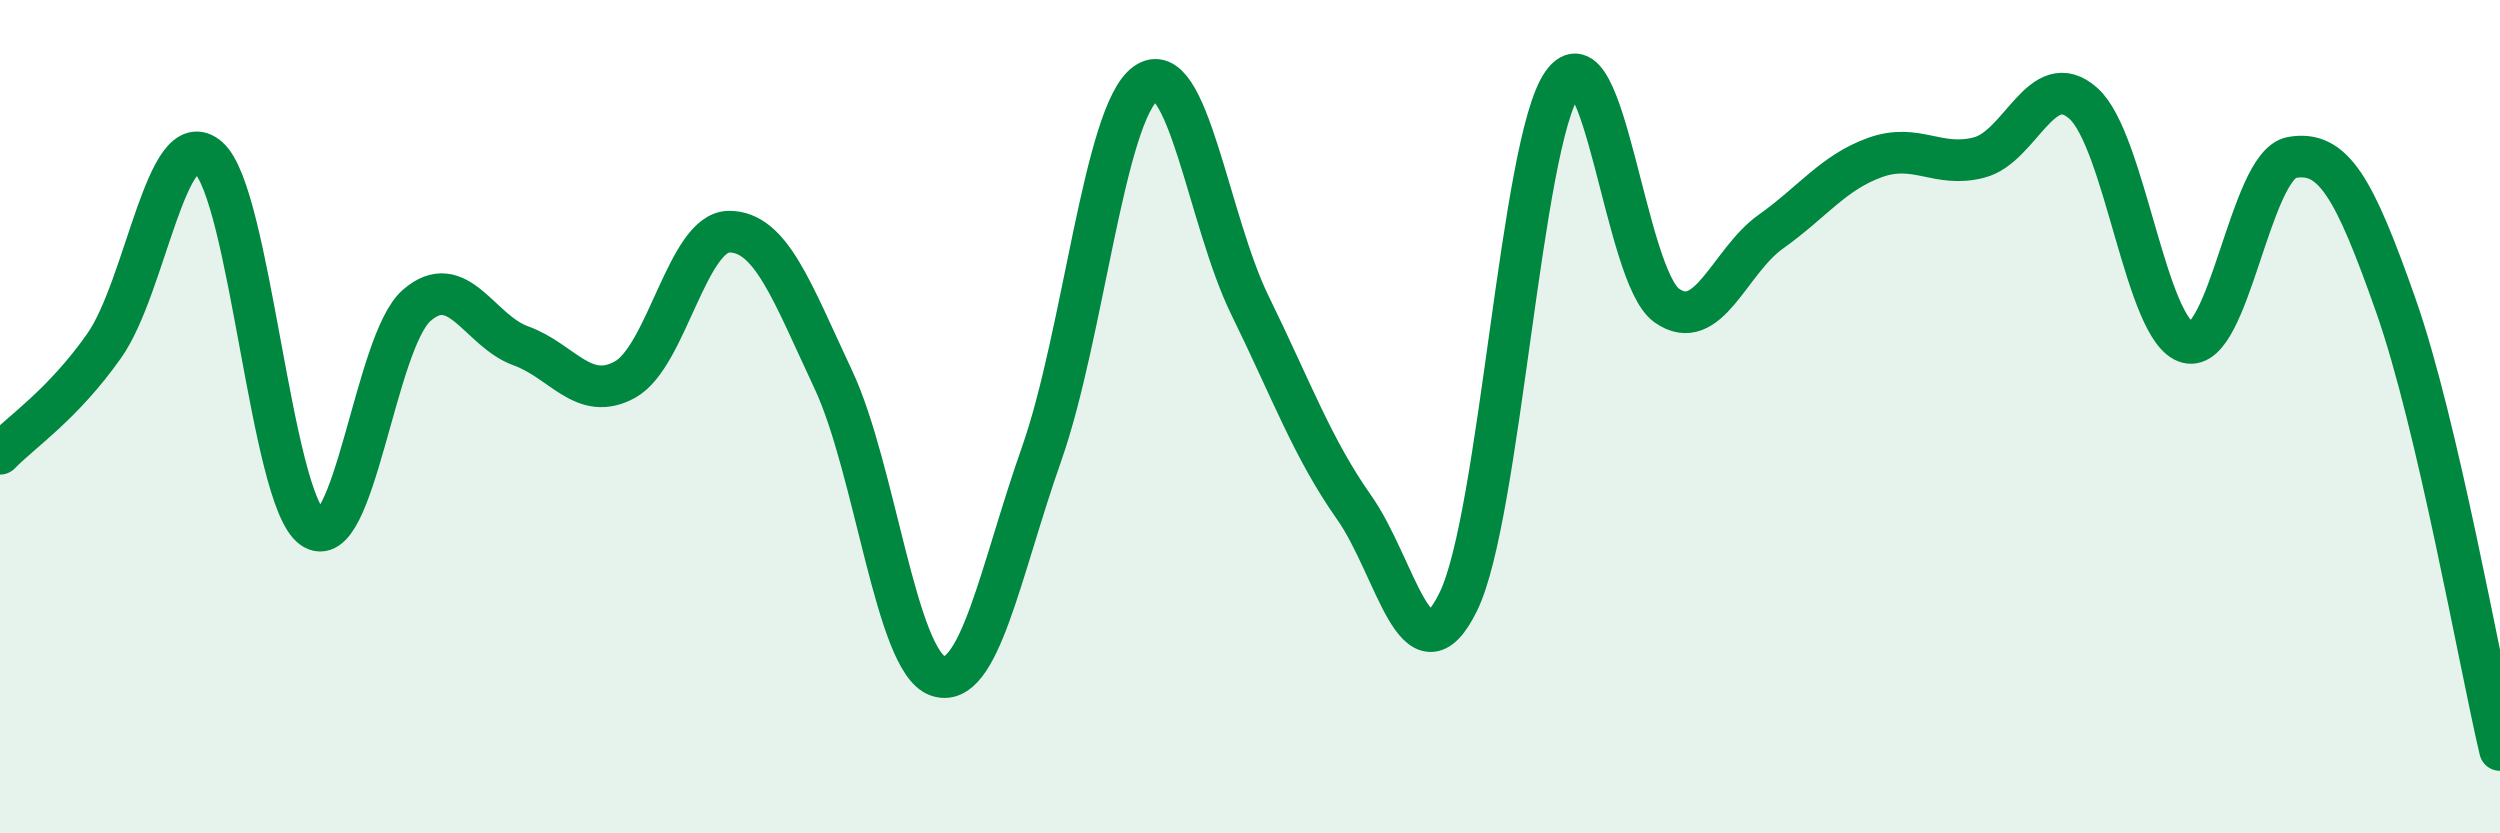
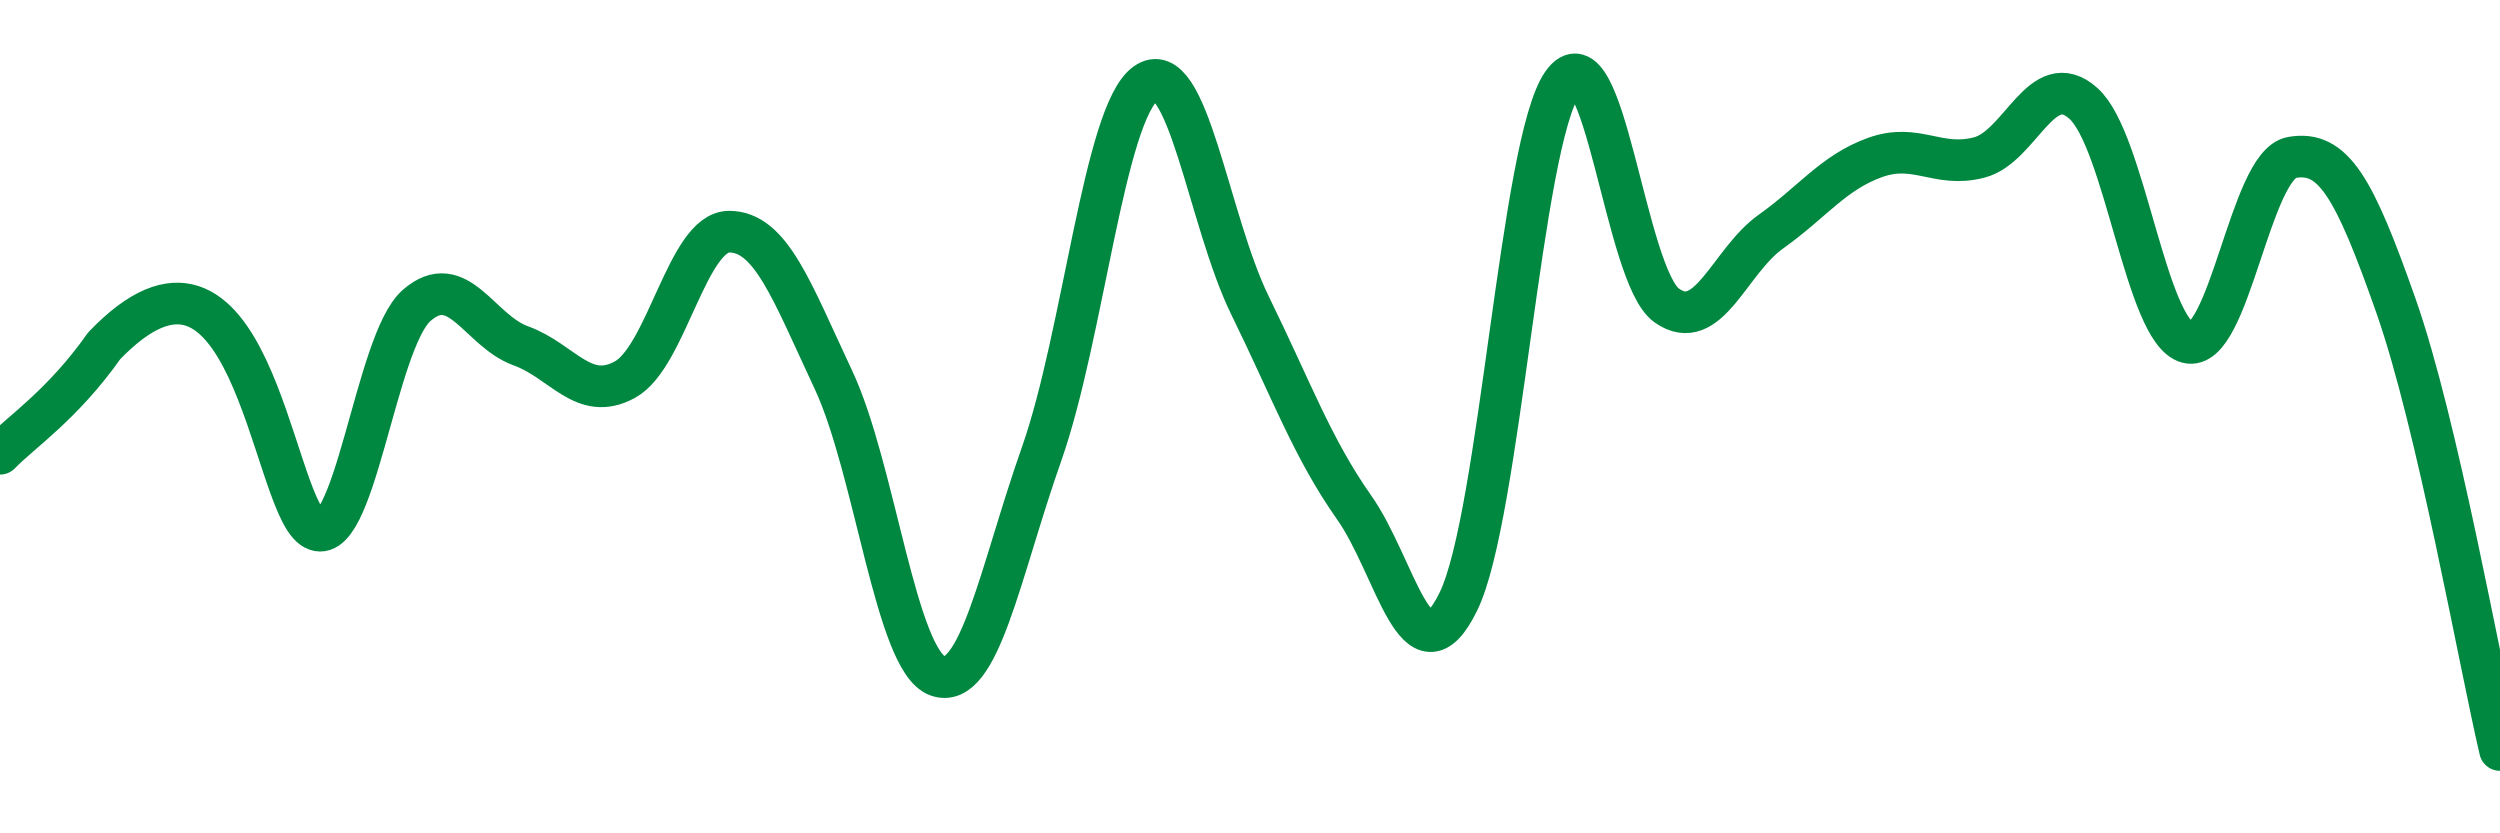
<svg xmlns="http://www.w3.org/2000/svg" width="60" height="20" viewBox="0 0 60 20">
-   <path d="M 0,10.89 C 0.5,10.37 1.5,9.72 2.5,8.3 C 3.5,6.88 4,2.91 5,3.78 C 6,4.65 6.5,11.96 7.5,12.67 C 8.5,13.38 9,8.2 10,7.33 C 11,6.46 11.5,7.94 12.5,8.3 C 13.5,8.66 14,9.66 15,9.11 C 16,8.56 16.5,5.56 17.5,5.56 C 18.5,5.56 19,6.98 20,9.11 C 21,11.24 21.5,15.86 22.5,16.22 C 23.5,16.58 24,13.73 25,10.89 C 26,8.05 26.5,2.71 27.5,2 C 28.5,1.29 29,5.29 30,7.33 C 31,9.37 31.5,10.76 32.5,12.18 C 33.5,13.6 34,16.48 35,14.44 C 36,12.4 36.5,3.42 37.5,2 C 38.5,0.58 39,6.62 40,7.33 C 41,8.04 41.5,6.27 42.5,5.56 C 43.5,4.85 44,4.14 45,3.78 C 46,3.42 46.5,4.04 47.5,3.78 C 48.5,3.52 49,1.59 50,2.48 C 51,3.37 51.5,7.96 52.5,8.22 C 53.5,8.48 54,3.96 55,3.78 C 56,3.6 56.5,4.49 57.5,7.33 C 58.5,10.17 59.5,15.87 60,18L60 20L0 20Z" fill="#008740" opacity="0.1" stroke-linecap="round" stroke-linejoin="round" />
-   <path d="M 0,10.89 C 0.5,10.37 1.5,9.72 2.5,8.3 C 3.5,6.88 4,2.91 5,3.78 C 6,4.65 6.5,11.96 7.5,12.67 C 8.5,13.38 9,8.2 10,7.33 C 11,6.46 11.5,7.94 12.5,8.3 C 13.5,8.66 14,9.66 15,9.11 C 16,8.56 16.5,5.56 17.5,5.56 C 18.5,5.56 19,6.98 20,9.11 C 21,11.24 21.5,15.86 22.5,16.22 C 23.5,16.58 24,13.73 25,10.89 C 26,8.05 26.5,2.71 27.5,2 C 28.5,1.29 29,5.29 30,7.33 C 31,9.37 31.5,10.76 32.5,12.18 C 33.5,13.6 34,16.48 35,14.44 C 36,12.4 36.5,3.42 37.5,2 C 38.5,0.58 39,6.62 40,7.33 C 41,8.04 41.5,6.27 42.5,5.56 C 43.5,4.85 44,4.14 45,3.78 C 46,3.42 46.5,4.04 47.5,3.78 C 48.5,3.52 49,1.59 50,2.48 C 51,3.37 51.5,7.96 52.5,8.22 C 53.5,8.48 54,3.96 55,3.78 C 56,3.6 56.5,4.49 57.5,7.33 C 58.5,10.17 59.5,15.87 60,18" stroke="#008740" stroke-width="1" fill="none" stroke-linecap="round" stroke-linejoin="round" />
+   <path d="M 0,10.89 C 0.5,10.37 1.5,9.72 2.5,8.3 C 6,4.65 6.5,11.96 7.5,12.67 C 8.5,13.38 9,8.2 10,7.33 C 11,6.46 11.5,7.94 12.5,8.3 C 13.5,8.66 14,9.66 15,9.11 C 16,8.56 16.5,5.56 17.5,5.56 C 18.5,5.56 19,6.98 20,9.11 C 21,11.24 21.5,15.86 22.5,16.22 C 23.5,16.58 24,13.73 25,10.89 C 26,8.05 26.5,2.71 27.5,2 C 28.5,1.29 29,5.29 30,7.33 C 31,9.37 31.5,10.76 32.5,12.18 C 33.5,13.6 34,16.48 35,14.44 C 36,12.4 36.5,3.42 37.5,2 C 38.5,0.58 39,6.62 40,7.33 C 41,8.04 41.5,6.27 42.5,5.56 C 43.5,4.85 44,4.14 45,3.78 C 46,3.42 46.5,4.04 47.5,3.78 C 48.5,3.52 49,1.59 50,2.48 C 51,3.37 51.5,7.96 52.5,8.22 C 53.5,8.48 54,3.96 55,3.78 C 56,3.6 56.5,4.49 57.5,7.33 C 58.5,10.17 59.5,15.87 60,18" stroke="#008740" stroke-width="1" fill="none" stroke-linecap="round" stroke-linejoin="round" />
</svg>